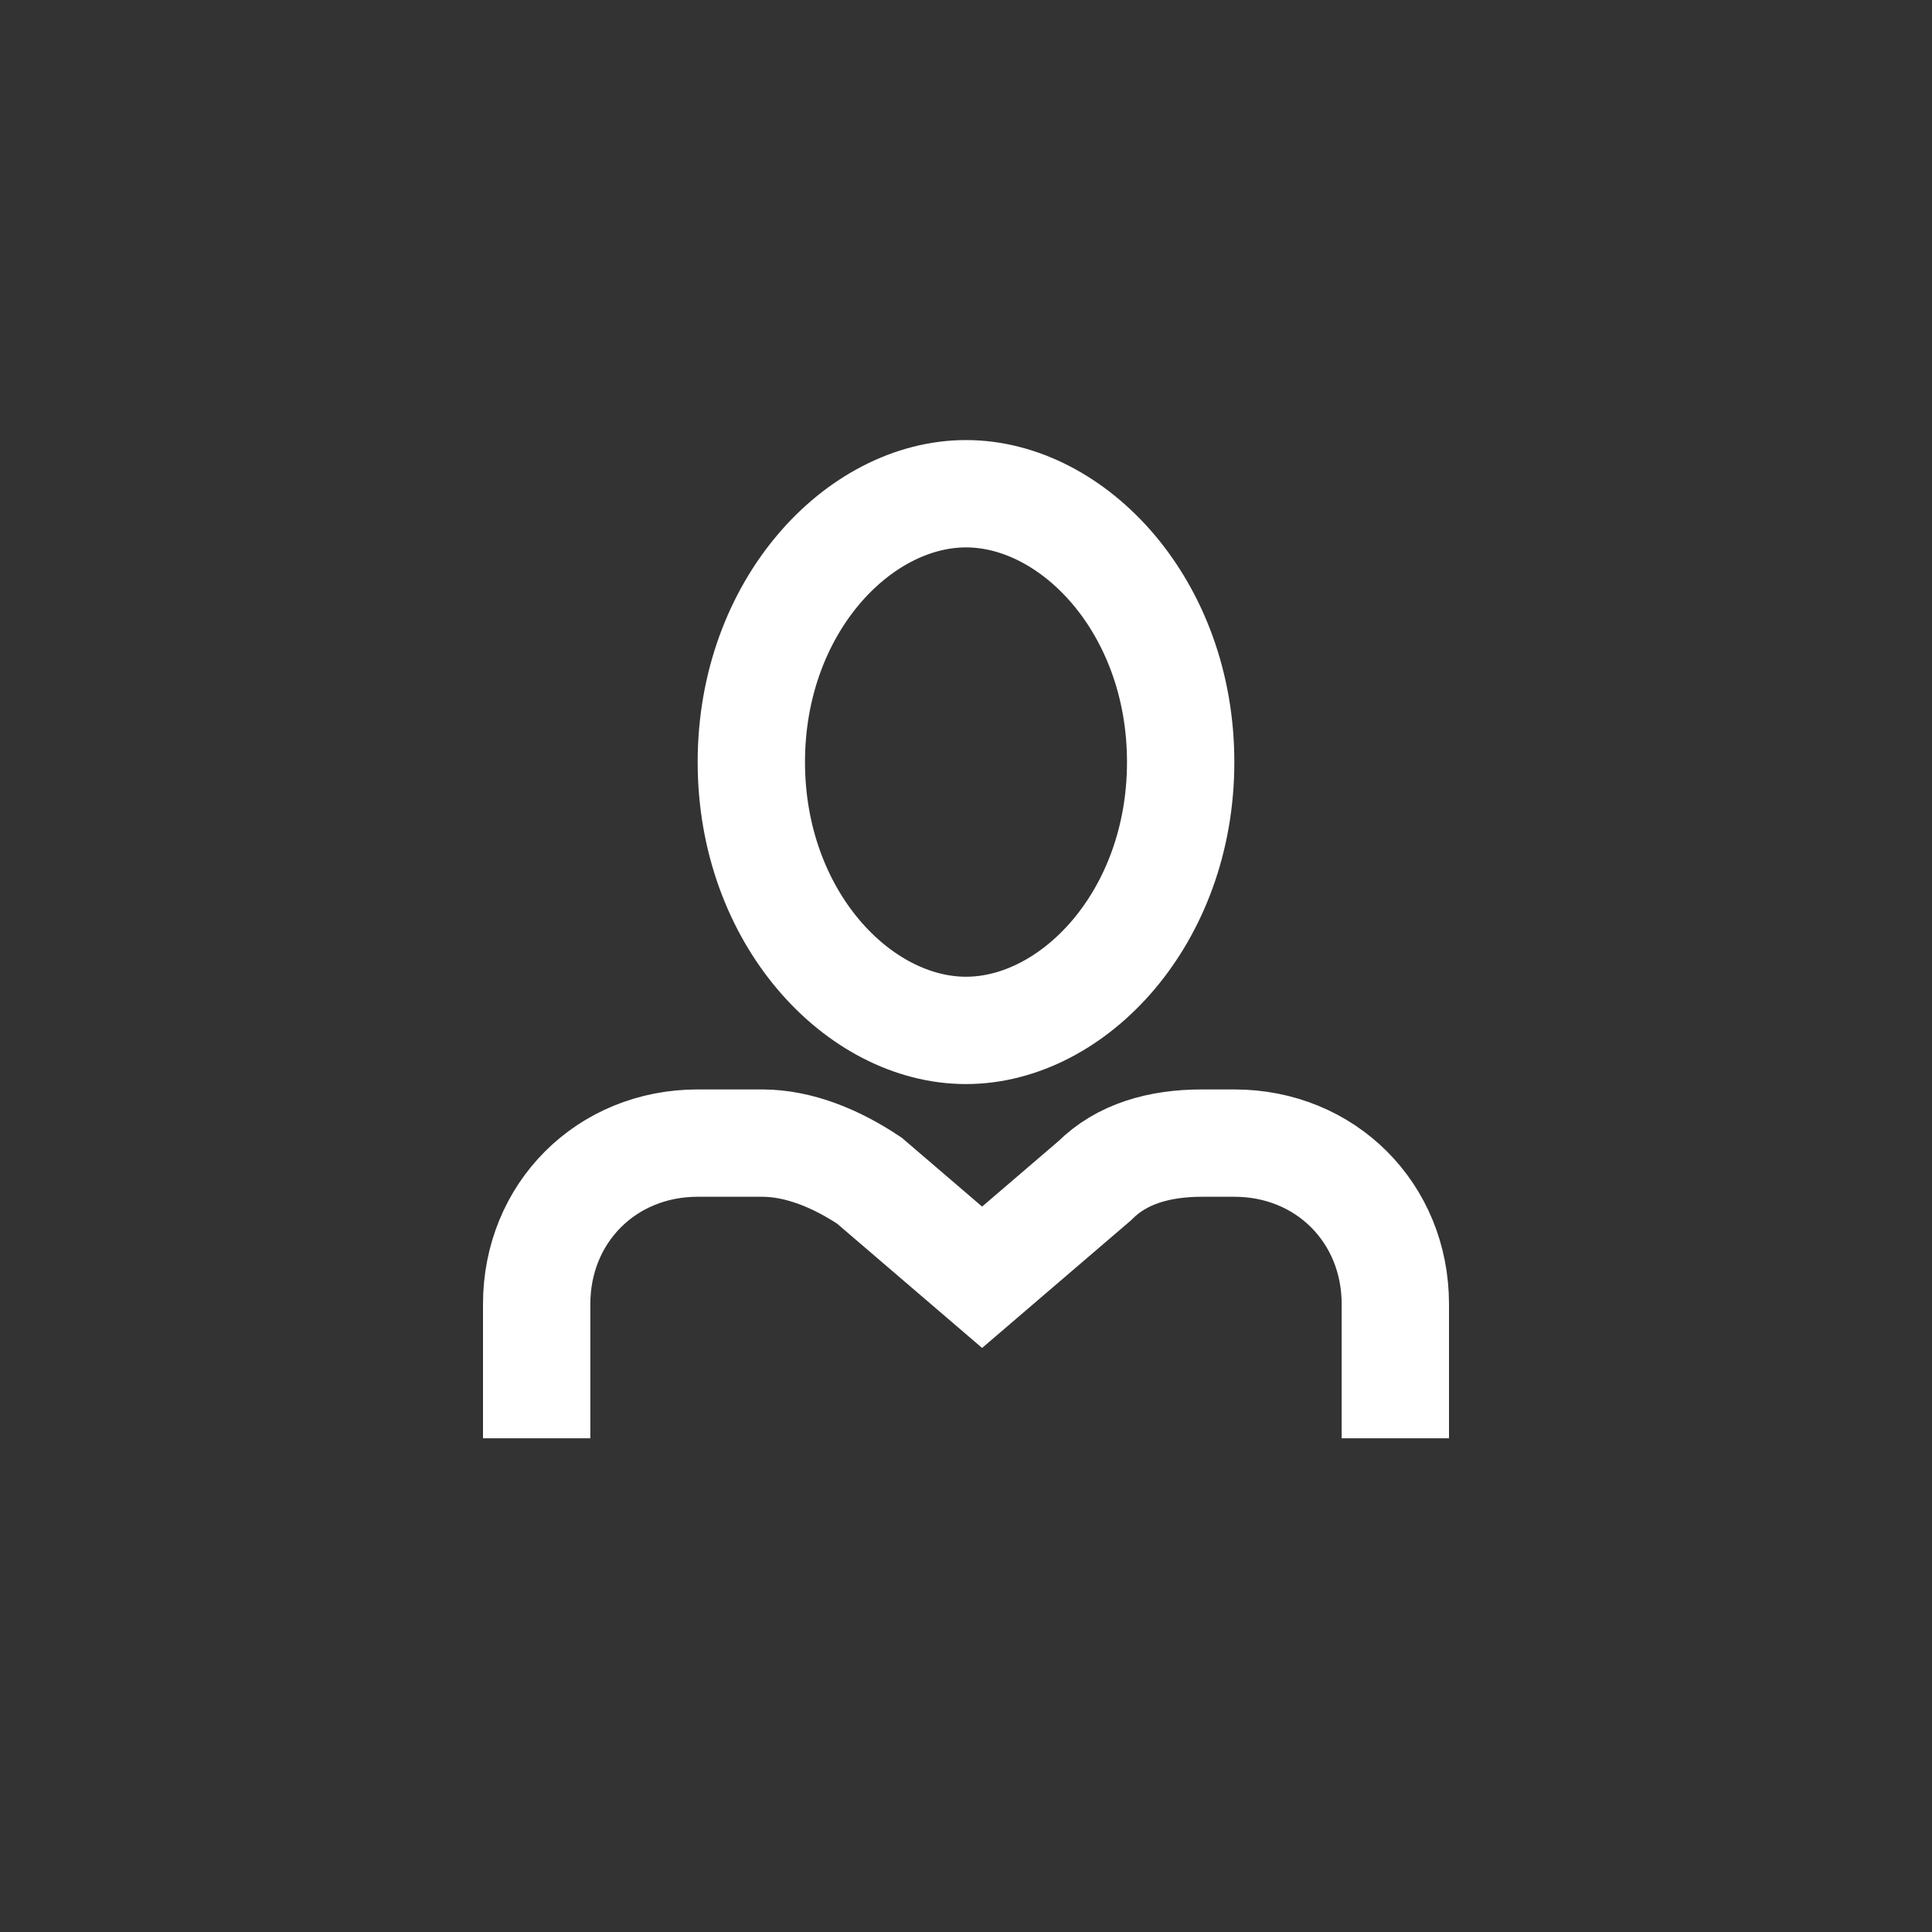
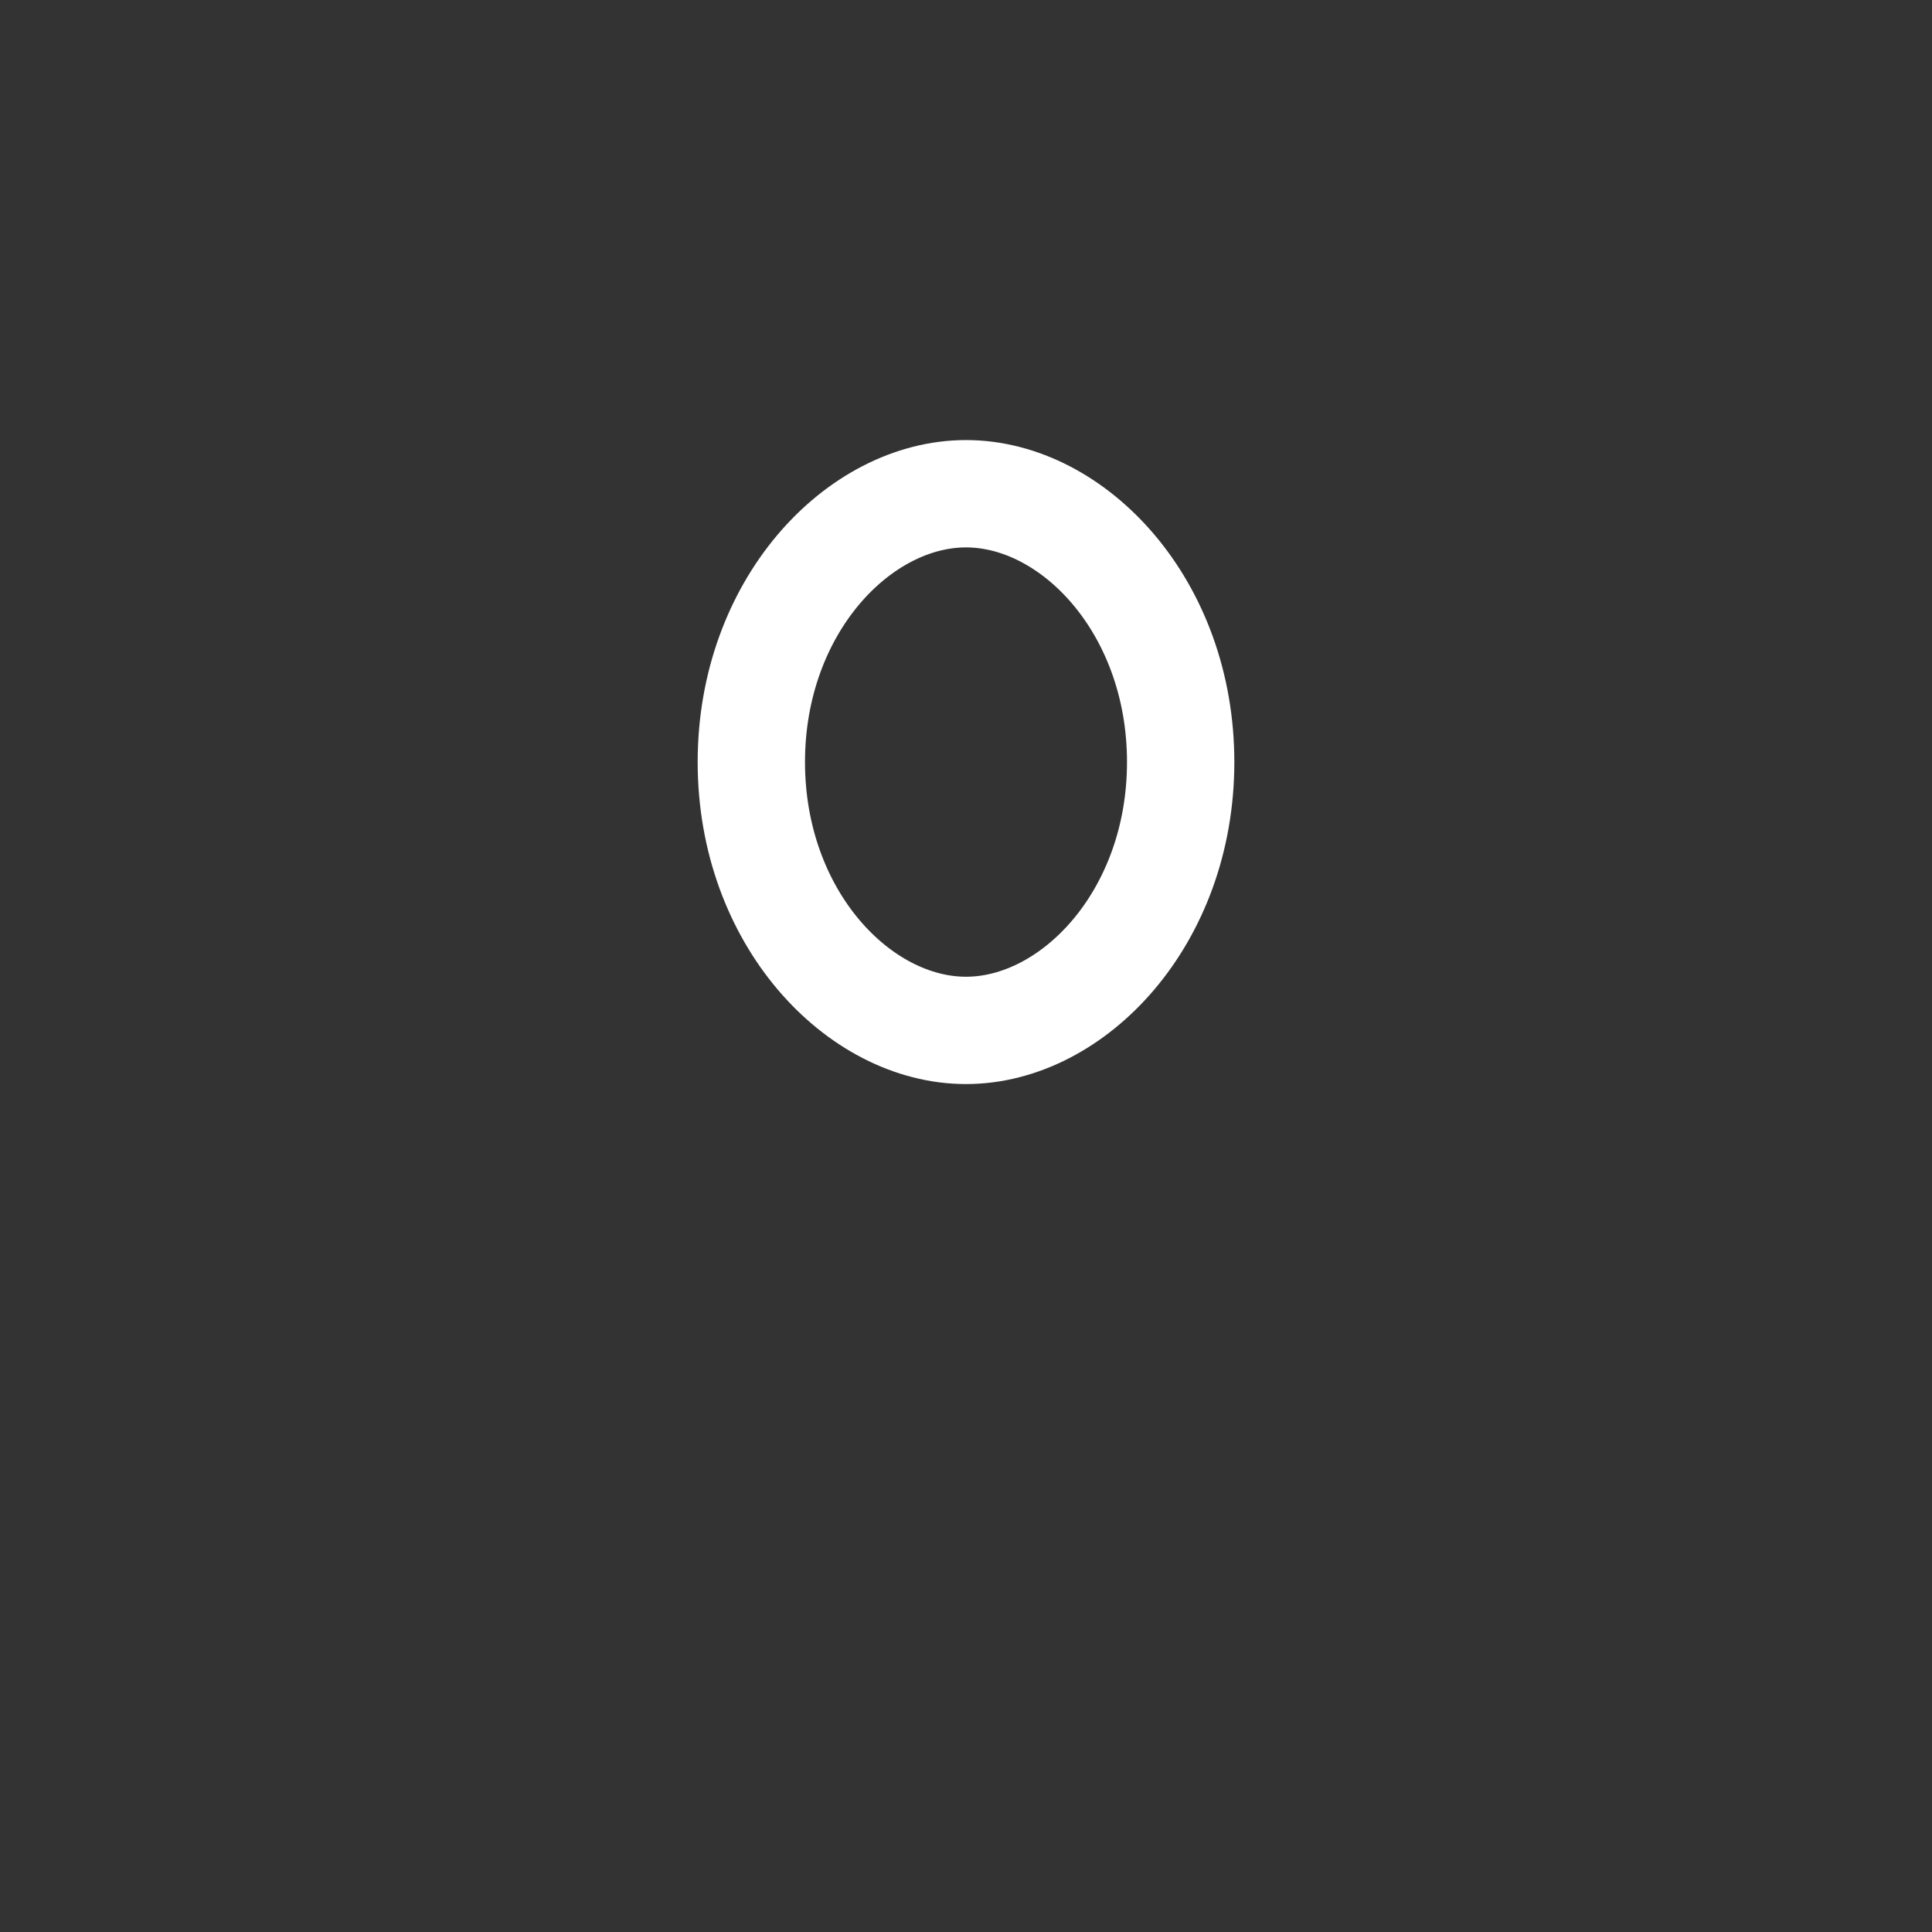
<svg xmlns="http://www.w3.org/2000/svg" version="1.1" id="Слой_1" x="0px" y="0px" viewBox="0 0 36 36" style="enable-background:new 0 0 36 36;" xml:space="preserve">
  <rect x="0" y="0" width="36" height="36" fill="#333333" stroke="none" />
  <style type="text/css">
	.st0{fill:none;stroke:#FFFFFF;stroke-width:2;}
</style>
  <path class="st0" d="M22,14.2c0,2.9-2,5-4,5s-4-2.1-4-5c0-2.9,2-5,4-5S22,11.3,22,14.2z" />
-   <path class="st0" d="M10,26.8v-2.5c0-1.7,1.3-3,3-3h1.2c0.7,0,1.4,0.3,2,0.7l2.1,1.8l2.1-1.8c0.5-0.5,1.2-0.7,2-0.7H23  c1.7,0,3,1.3,3,3v2.5" />
</svg>